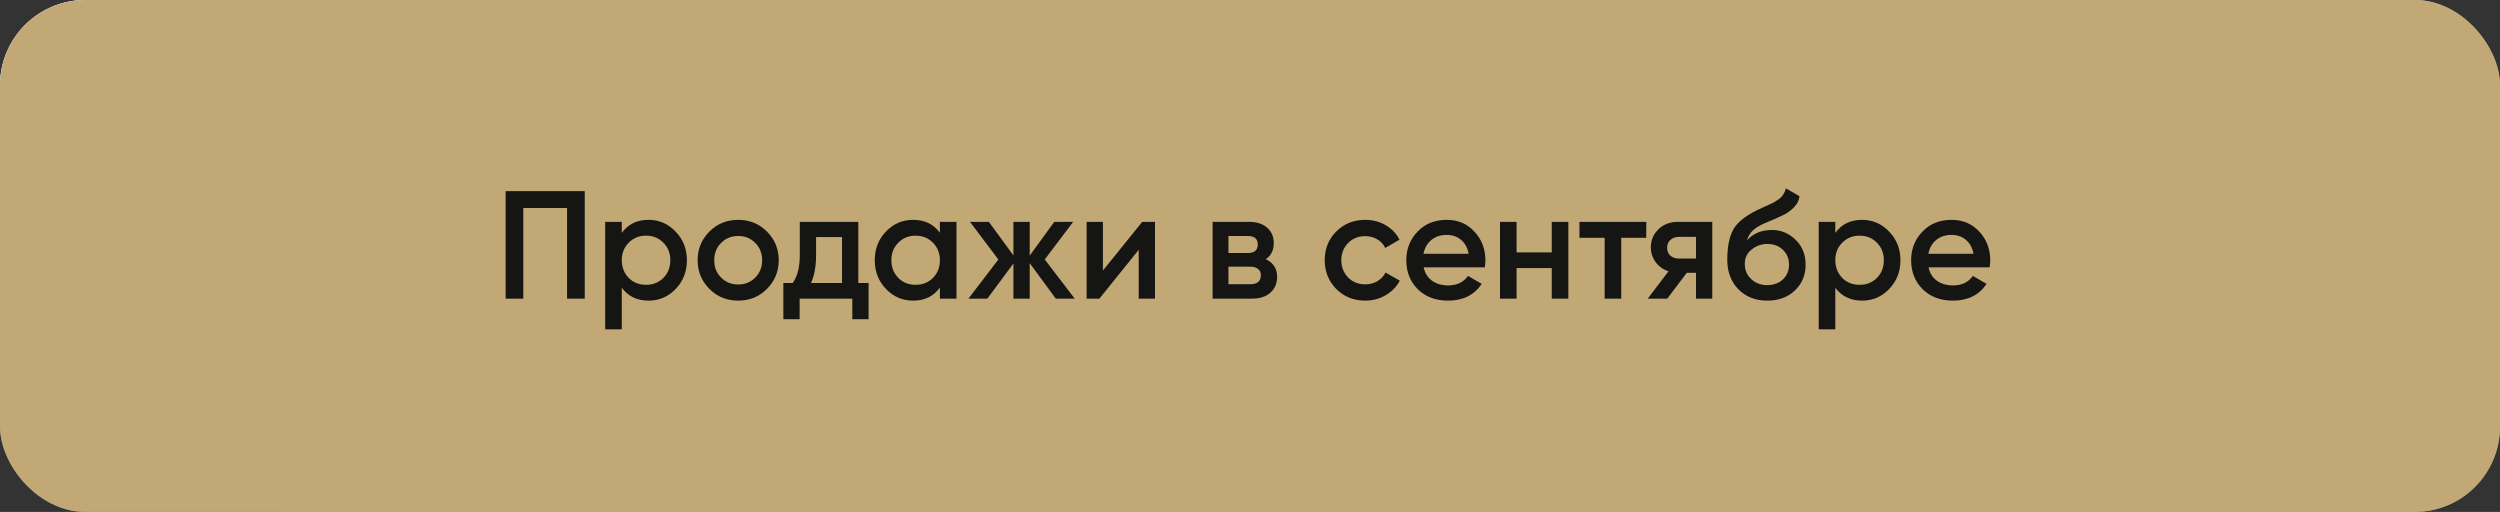
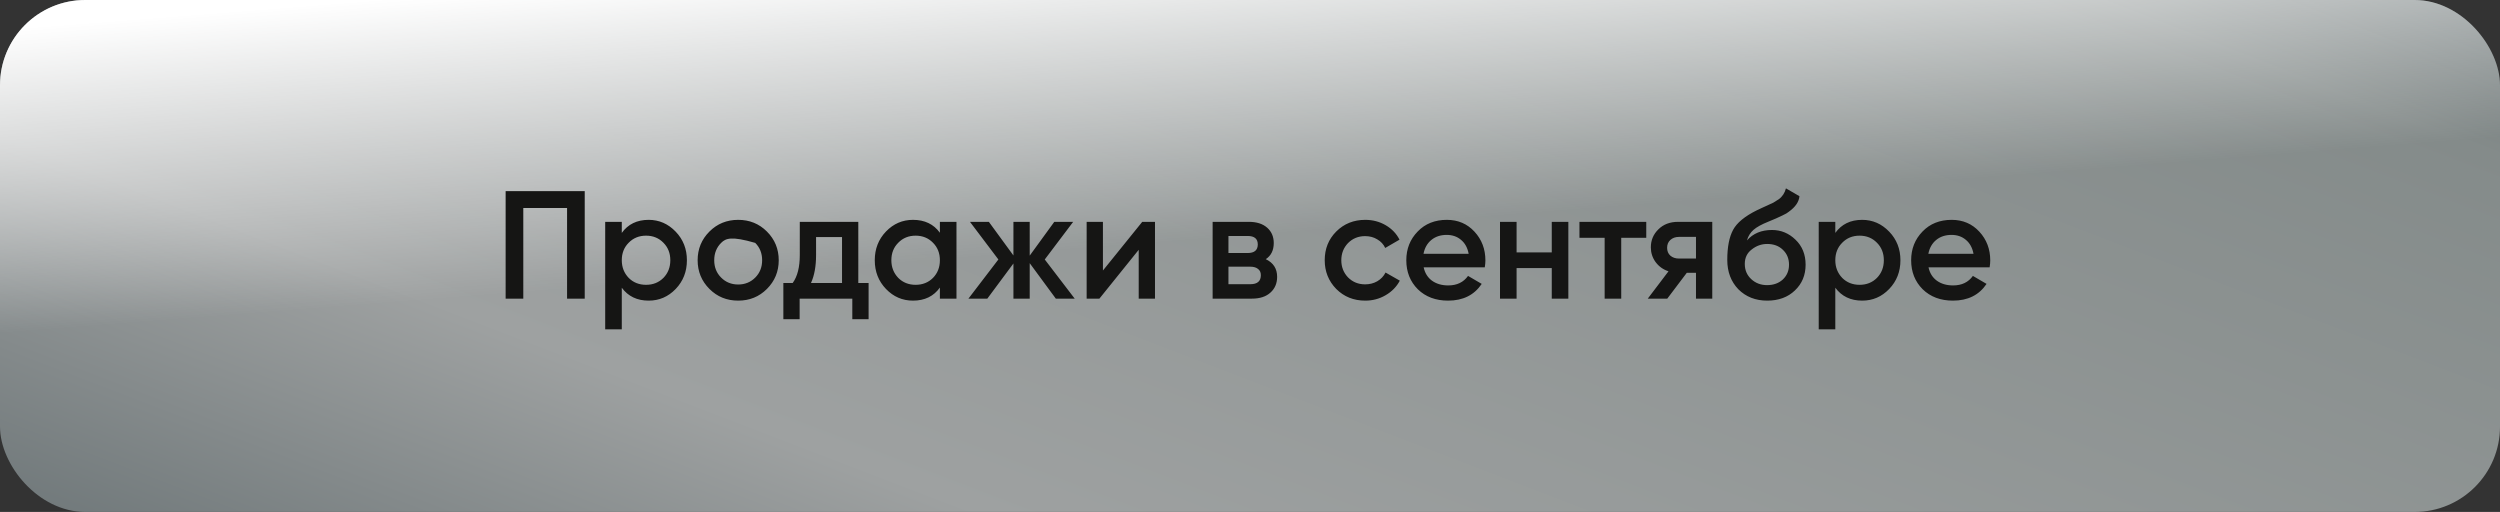
<svg xmlns="http://www.w3.org/2000/svg" width="293" height="60" viewBox="0 0 293 60" fill="none">
  <rect x="0" y="0" width="293" height="60" fill="#333333" stroke="none" />
  <rect width="293" height="60" rx="10" fill="url(#paint0_linear_263_2)" />
  <rect width="293" height="60" rx="10" fill="url(#paint1_linear_263_2)" style="mix-blend-mode:overlay" />
-   <rect width="293" height="60" rx="10" fill="#C1A875" style="mix-blend-mode:color" />
-   <path d="M59.26 22.4H68.53V35H66.46V24.38H61.33V35H59.26V22.4ZM76.023 25.766C77.247 25.766 78.303 26.228 79.191 27.152C80.067 28.064 80.505 29.18 80.505 30.5C80.505 31.832 80.067 32.954 79.191 33.866C78.315 34.778 77.259 35.234 76.023 35.234C74.667 35.234 73.617 34.73 72.873 33.722V38.6H70.929V26H72.873V27.296C73.605 26.276 74.655 25.766 76.023 25.766ZM73.683 32.57C74.223 33.11 74.901 33.38 75.717 33.38C76.533 33.38 77.211 33.11 77.751 32.57C78.291 32.018 78.561 31.328 78.561 30.5C78.561 29.672 78.291 28.988 77.751 28.448C77.211 27.896 76.533 27.62 75.717 27.62C74.901 27.62 74.223 27.896 73.683 28.448C73.143 28.988 72.873 29.672 72.873 30.5C72.873 31.316 73.143 32.006 73.683 32.57ZM89.881 33.866C88.969 34.778 87.847 35.234 86.515 35.234C85.183 35.234 84.061 34.778 83.149 33.866C82.225 32.942 81.763 31.82 81.763 30.5C81.763 29.18 82.225 28.058 83.149 27.134C84.061 26.222 85.183 25.766 86.515 25.766C87.847 25.766 88.969 26.222 89.881 27.134C90.805 28.058 91.267 29.18 91.267 30.5C91.267 31.82 90.805 32.942 89.881 33.866ZM83.707 30.5C83.707 31.316 83.977 31.994 84.517 32.534C85.057 33.074 85.723 33.344 86.515 33.344C87.307 33.344 87.973 33.074 88.513 32.534C89.053 31.994 89.323 31.316 89.323 30.5C89.323 29.684 89.053 29.006 88.513 28.466C87.973 27.926 87.307 27.656 86.515 27.656C85.723 27.656 85.057 27.926 84.517 28.466C83.977 29.006 83.707 29.684 83.707 30.5ZM100.593 26V33.164H101.799V37.412H99.891V35H93.717V37.412H91.809V33.164H92.907C93.459 32.396 93.735 31.31 93.735 29.906V26H100.593ZM95.049 33.164H98.685V27.782H95.643V29.906C95.643 31.202 95.445 32.288 95.049 33.164ZM110.155 27.278V26H112.099V35H110.155V33.704C109.423 34.724 108.373 35.234 107.005 35.234C105.769 35.234 104.713 34.778 103.837 33.866C102.961 32.954 102.523 31.832 102.523 30.5C102.523 29.168 102.961 28.046 103.837 27.134C104.713 26.222 105.769 25.766 107.005 25.766C108.373 25.766 109.423 26.27 110.155 27.278ZM105.277 32.57C105.817 33.11 106.495 33.38 107.311 33.38C108.127 33.38 108.805 33.11 109.345 32.57C109.885 32.018 110.155 31.328 110.155 30.5C110.155 29.672 109.885 28.988 109.345 28.448C108.805 27.896 108.127 27.62 107.311 27.62C106.495 27.62 105.817 27.896 105.277 28.448C104.737 28.988 104.467 29.672 104.467 30.5C104.467 31.316 104.737 32.006 105.277 32.57ZM122.446 30.41L125.956 35H123.742L120.682 30.842V35H118.774V30.878L115.714 35H113.5L117.01 30.41L113.68 26H115.894L118.774 29.942V26H120.682V29.96L123.562 26H125.776L122.446 30.41ZM129.263 31.706L133.871 26H135.365V35H133.457V29.276L128.849 35H127.355V26H129.263V31.706ZM148.348 30.374C149.236 30.794 149.68 31.484 149.68 32.444C149.68 33.212 149.416 33.83 148.888 34.298C148.372 34.766 147.652 35 146.728 35H142.12V26H146.368C147.28 26 147.994 26.228 148.51 26.684C149.026 27.14 149.284 27.74 149.284 28.484C149.284 29.336 148.972 29.966 148.348 30.374ZM146.224 27.656H143.974V29.654H146.224C147.016 29.654 147.412 29.318 147.412 28.646C147.412 27.986 147.016 27.656 146.224 27.656ZM143.974 33.308H146.548C147.364 33.308 147.772 32.954 147.772 32.246C147.772 31.934 147.664 31.694 147.448 31.526C147.232 31.346 146.932 31.256 146.548 31.256H143.974V33.308ZM160.009 35.234C158.653 35.234 157.519 34.778 156.607 33.866C155.707 32.942 155.257 31.82 155.257 30.5C155.257 29.156 155.707 28.034 156.607 27.134C157.519 26.222 158.653 25.766 160.009 25.766C160.885 25.766 161.683 25.976 162.403 26.396C163.123 26.816 163.663 27.38 164.023 28.088L162.349 29.06C162.145 28.628 161.833 28.292 161.413 28.052C161.005 27.8 160.531 27.674 159.991 27.674C159.199 27.674 158.533 27.944 157.993 28.484C157.465 29.036 157.201 29.708 157.201 30.5C157.201 31.292 157.465 31.964 157.993 32.516C158.533 33.056 159.199 33.326 159.991 33.326C160.519 33.326 160.993 33.206 161.413 32.966C161.845 32.714 162.169 32.372 162.385 31.94L164.059 32.894C163.675 33.614 163.117 34.184 162.385 34.604C161.665 35.024 160.873 35.234 160.009 35.234ZM174.017 31.328H166.853C166.997 32 167.321 32.522 167.825 32.894C168.341 33.266 168.977 33.452 169.733 33.452C170.753 33.452 171.527 33.08 172.055 32.336L173.657 33.272C172.781 34.58 171.467 35.234 169.715 35.234C168.263 35.234 167.081 34.79 166.169 33.902C165.269 33.002 164.819 31.868 164.819 30.5C164.819 29.168 165.263 28.046 166.151 27.134C167.027 26.222 168.167 25.766 169.571 25.766C170.879 25.766 171.959 26.228 172.811 27.152C173.663 28.076 174.089 29.198 174.089 30.518C174.089 30.758 174.065 31.028 174.017 31.328ZM166.835 29.744H172.127C171.995 29.036 171.695 28.49 171.227 28.106C170.771 27.722 170.213 27.53 169.553 27.53C168.833 27.53 168.233 27.728 167.753 28.124C167.273 28.52 166.967 29.06 166.835 29.744ZM181.866 29.582V26H183.81V35H181.866V31.418H177.744V35H175.8V26H177.744V29.582H181.866ZM185.112 26H192.942V27.872H190.008V35H188.064V27.872H185.112V26ZM196.664 26H200.678V35H198.77V31.976H197.69L195.404 35H193.118L195.548 31.796C194.924 31.592 194.42 31.232 194.036 30.716C193.664 30.2 193.478 29.624 193.478 28.988C193.478 28.16 193.772 27.458 194.36 26.882C194.948 26.294 195.716 26 196.664 26ZM196.772 30.302H198.77V27.764H196.772C196.364 27.764 196.028 27.884 195.764 28.124C195.512 28.352 195.386 28.658 195.386 29.042C195.386 29.426 195.512 29.732 195.764 29.96C196.028 30.188 196.364 30.302 196.772 30.302ZM207.117 35.234C205.749 35.234 204.621 34.79 203.733 33.902C202.869 33.002 202.437 31.856 202.437 30.464C202.437 28.952 202.665 27.776 203.121 26.936C203.565 26.108 204.489 25.346 205.893 24.65C205.941 24.626 206.019 24.59 206.127 24.542C206.247 24.482 206.373 24.422 206.505 24.362C206.637 24.302 206.769 24.242 206.901 24.182C207.405 23.954 207.717 23.81 207.837 23.75C207.909 23.714 208.119 23.582 208.467 23.354C208.887 23.054 209.169 22.628 209.313 22.076L210.897 22.994C210.837 23.654 210.423 24.26 209.655 24.812C209.523 24.932 209.277 25.076 208.917 25.244L208.143 25.604L207.243 25.982C206.463 26.294 205.887 26.612 205.515 26.936C205.143 27.26 204.885 27.674 204.741 28.178C205.461 27.362 206.439 26.954 207.675 26.954C208.731 26.954 209.649 27.332 210.429 28.088C211.221 28.844 211.617 29.822 211.617 31.022C211.617 32.246 211.197 33.254 210.357 34.046C209.529 34.838 208.449 35.234 207.117 35.234ZM207.099 33.416C207.855 33.416 208.473 33.194 208.953 32.75C209.433 32.294 209.673 31.718 209.673 31.022C209.673 30.314 209.433 29.732 208.953 29.276C208.485 28.82 207.873 28.592 207.117 28.592C206.445 28.592 205.839 28.808 205.299 29.24C204.759 29.648 204.489 30.212 204.489 30.932C204.489 31.652 204.741 32.246 205.245 32.714C205.749 33.182 206.367 33.416 207.099 33.416ZM218.248 25.766C219.472 25.766 220.528 26.228 221.416 27.152C222.292 28.064 222.73 29.18 222.73 30.5C222.73 31.832 222.292 32.954 221.416 33.866C220.54 34.778 219.484 35.234 218.248 35.234C216.892 35.234 215.842 34.73 215.098 33.722V38.6H213.154V26H215.098V27.296C215.83 26.276 216.88 25.766 218.248 25.766ZM215.908 32.57C216.448 33.11 217.126 33.38 217.942 33.38C218.758 33.38 219.436 33.11 219.976 32.57C220.516 32.018 220.786 31.328 220.786 30.5C220.786 29.672 220.516 28.988 219.976 28.448C219.436 27.896 218.758 27.62 217.942 27.62C217.126 27.62 216.448 27.896 215.908 28.448C215.368 28.988 215.098 29.672 215.098 30.5C215.098 31.316 215.368 32.006 215.908 32.57ZM233.185 31.328H226.021C226.165 32 226.489 32.522 226.993 32.894C227.509 33.266 228.145 33.452 228.901 33.452C229.921 33.452 230.695 33.08 231.223 32.336L232.825 33.272C231.949 34.58 230.635 35.234 228.883 35.234C227.431 35.234 226.249 34.79 225.337 33.902C224.437 33.002 223.987 31.868 223.987 30.5C223.987 29.168 224.431 28.046 225.319 27.134C226.195 26.222 227.335 25.766 228.739 25.766C230.047 25.766 231.127 26.228 231.979 27.152C232.831 28.076 233.257 29.198 233.257 30.518C233.257 30.758 233.233 31.028 233.185 31.328ZM226.003 29.744H231.295C231.163 29.036 230.863 28.49 230.395 28.106C229.939 27.722 229.381 27.53 228.721 27.53C228.001 27.53 227.401 27.728 226.921 28.124C226.441 28.52 226.135 29.06 226.003 29.744Z" fill="#151514" />
+   <path d="M59.26 22.4H68.53V35H66.46V24.38H61.33V35H59.26V22.4ZM76.023 25.766C77.247 25.766 78.303 26.228 79.191 27.152C80.067 28.064 80.505 29.18 80.505 30.5C80.505 31.832 80.067 32.954 79.191 33.866C78.315 34.778 77.259 35.234 76.023 35.234C74.667 35.234 73.617 34.73 72.873 33.722V38.6H70.929V26H72.873V27.296C73.605 26.276 74.655 25.766 76.023 25.766ZM73.683 32.57C74.223 33.11 74.901 33.38 75.717 33.38C76.533 33.38 77.211 33.11 77.751 32.57C78.291 32.018 78.561 31.328 78.561 30.5C78.561 29.672 78.291 28.988 77.751 28.448C77.211 27.896 76.533 27.62 75.717 27.62C74.901 27.62 74.223 27.896 73.683 28.448C73.143 28.988 72.873 29.672 72.873 30.5C72.873 31.316 73.143 32.006 73.683 32.57ZM89.881 33.866C88.969 34.778 87.847 35.234 86.515 35.234C85.183 35.234 84.061 34.778 83.149 33.866C82.225 32.942 81.763 31.82 81.763 30.5C81.763 29.18 82.225 28.058 83.149 27.134C84.061 26.222 85.183 25.766 86.515 25.766C87.847 25.766 88.969 26.222 89.881 27.134C90.805 28.058 91.267 29.18 91.267 30.5C91.267 31.82 90.805 32.942 89.881 33.866ZM83.707 30.5C83.707 31.316 83.977 31.994 84.517 32.534C85.057 33.074 85.723 33.344 86.515 33.344C87.307 33.344 87.973 33.074 88.513 32.534C89.053 31.994 89.323 31.316 89.323 30.5C89.323 29.684 89.053 29.006 88.513 28.466C85.723 27.656 85.057 27.926 84.517 28.466C83.977 29.006 83.707 29.684 83.707 30.5ZM100.593 26V33.164H101.799V37.412H99.891V35H93.717V37.412H91.809V33.164H92.907C93.459 32.396 93.735 31.31 93.735 29.906V26H100.593ZM95.049 33.164H98.685V27.782H95.643V29.906C95.643 31.202 95.445 32.288 95.049 33.164ZM110.155 27.278V26H112.099V35H110.155V33.704C109.423 34.724 108.373 35.234 107.005 35.234C105.769 35.234 104.713 34.778 103.837 33.866C102.961 32.954 102.523 31.832 102.523 30.5C102.523 29.168 102.961 28.046 103.837 27.134C104.713 26.222 105.769 25.766 107.005 25.766C108.373 25.766 109.423 26.27 110.155 27.278ZM105.277 32.57C105.817 33.11 106.495 33.38 107.311 33.38C108.127 33.38 108.805 33.11 109.345 32.57C109.885 32.018 110.155 31.328 110.155 30.5C110.155 29.672 109.885 28.988 109.345 28.448C108.805 27.896 108.127 27.62 107.311 27.62C106.495 27.62 105.817 27.896 105.277 28.448C104.737 28.988 104.467 29.672 104.467 30.5C104.467 31.316 104.737 32.006 105.277 32.57ZM122.446 30.41L125.956 35H123.742L120.682 30.842V35H118.774V30.878L115.714 35H113.5L117.01 30.41L113.68 26H115.894L118.774 29.942V26H120.682V29.96L123.562 26H125.776L122.446 30.41ZM129.263 31.706L133.871 26H135.365V35H133.457V29.276L128.849 35H127.355V26H129.263V31.706ZM148.348 30.374C149.236 30.794 149.68 31.484 149.68 32.444C149.68 33.212 149.416 33.83 148.888 34.298C148.372 34.766 147.652 35 146.728 35H142.12V26H146.368C147.28 26 147.994 26.228 148.51 26.684C149.026 27.14 149.284 27.74 149.284 28.484C149.284 29.336 148.972 29.966 148.348 30.374ZM146.224 27.656H143.974V29.654H146.224C147.016 29.654 147.412 29.318 147.412 28.646C147.412 27.986 147.016 27.656 146.224 27.656ZM143.974 33.308H146.548C147.364 33.308 147.772 32.954 147.772 32.246C147.772 31.934 147.664 31.694 147.448 31.526C147.232 31.346 146.932 31.256 146.548 31.256H143.974V33.308ZM160.009 35.234C158.653 35.234 157.519 34.778 156.607 33.866C155.707 32.942 155.257 31.82 155.257 30.5C155.257 29.156 155.707 28.034 156.607 27.134C157.519 26.222 158.653 25.766 160.009 25.766C160.885 25.766 161.683 25.976 162.403 26.396C163.123 26.816 163.663 27.38 164.023 28.088L162.349 29.06C162.145 28.628 161.833 28.292 161.413 28.052C161.005 27.8 160.531 27.674 159.991 27.674C159.199 27.674 158.533 27.944 157.993 28.484C157.465 29.036 157.201 29.708 157.201 30.5C157.201 31.292 157.465 31.964 157.993 32.516C158.533 33.056 159.199 33.326 159.991 33.326C160.519 33.326 160.993 33.206 161.413 32.966C161.845 32.714 162.169 32.372 162.385 31.94L164.059 32.894C163.675 33.614 163.117 34.184 162.385 34.604C161.665 35.024 160.873 35.234 160.009 35.234ZM174.017 31.328H166.853C166.997 32 167.321 32.522 167.825 32.894C168.341 33.266 168.977 33.452 169.733 33.452C170.753 33.452 171.527 33.08 172.055 32.336L173.657 33.272C172.781 34.58 171.467 35.234 169.715 35.234C168.263 35.234 167.081 34.79 166.169 33.902C165.269 33.002 164.819 31.868 164.819 30.5C164.819 29.168 165.263 28.046 166.151 27.134C167.027 26.222 168.167 25.766 169.571 25.766C170.879 25.766 171.959 26.228 172.811 27.152C173.663 28.076 174.089 29.198 174.089 30.518C174.089 30.758 174.065 31.028 174.017 31.328ZM166.835 29.744H172.127C171.995 29.036 171.695 28.49 171.227 28.106C170.771 27.722 170.213 27.53 169.553 27.53C168.833 27.53 168.233 27.728 167.753 28.124C167.273 28.52 166.967 29.06 166.835 29.744ZM181.866 29.582V26H183.81V35H181.866V31.418H177.744V35H175.8V26H177.744V29.582H181.866ZM185.112 26H192.942V27.872H190.008V35H188.064V27.872H185.112V26ZM196.664 26H200.678V35H198.77V31.976H197.69L195.404 35H193.118L195.548 31.796C194.924 31.592 194.42 31.232 194.036 30.716C193.664 30.2 193.478 29.624 193.478 28.988C193.478 28.16 193.772 27.458 194.36 26.882C194.948 26.294 195.716 26 196.664 26ZM196.772 30.302H198.77V27.764H196.772C196.364 27.764 196.028 27.884 195.764 28.124C195.512 28.352 195.386 28.658 195.386 29.042C195.386 29.426 195.512 29.732 195.764 29.96C196.028 30.188 196.364 30.302 196.772 30.302ZM207.117 35.234C205.749 35.234 204.621 34.79 203.733 33.902C202.869 33.002 202.437 31.856 202.437 30.464C202.437 28.952 202.665 27.776 203.121 26.936C203.565 26.108 204.489 25.346 205.893 24.65C205.941 24.626 206.019 24.59 206.127 24.542C206.247 24.482 206.373 24.422 206.505 24.362C206.637 24.302 206.769 24.242 206.901 24.182C207.405 23.954 207.717 23.81 207.837 23.75C207.909 23.714 208.119 23.582 208.467 23.354C208.887 23.054 209.169 22.628 209.313 22.076L210.897 22.994C210.837 23.654 210.423 24.26 209.655 24.812C209.523 24.932 209.277 25.076 208.917 25.244L208.143 25.604L207.243 25.982C206.463 26.294 205.887 26.612 205.515 26.936C205.143 27.26 204.885 27.674 204.741 28.178C205.461 27.362 206.439 26.954 207.675 26.954C208.731 26.954 209.649 27.332 210.429 28.088C211.221 28.844 211.617 29.822 211.617 31.022C211.617 32.246 211.197 33.254 210.357 34.046C209.529 34.838 208.449 35.234 207.117 35.234ZM207.099 33.416C207.855 33.416 208.473 33.194 208.953 32.75C209.433 32.294 209.673 31.718 209.673 31.022C209.673 30.314 209.433 29.732 208.953 29.276C208.485 28.82 207.873 28.592 207.117 28.592C206.445 28.592 205.839 28.808 205.299 29.24C204.759 29.648 204.489 30.212 204.489 30.932C204.489 31.652 204.741 32.246 205.245 32.714C205.749 33.182 206.367 33.416 207.099 33.416ZM218.248 25.766C219.472 25.766 220.528 26.228 221.416 27.152C222.292 28.064 222.73 29.18 222.73 30.5C222.73 31.832 222.292 32.954 221.416 33.866C220.54 34.778 219.484 35.234 218.248 35.234C216.892 35.234 215.842 34.73 215.098 33.722V38.6H213.154V26H215.098V27.296C215.83 26.276 216.88 25.766 218.248 25.766ZM215.908 32.57C216.448 33.11 217.126 33.38 217.942 33.38C218.758 33.38 219.436 33.11 219.976 32.57C220.516 32.018 220.786 31.328 220.786 30.5C220.786 29.672 220.516 28.988 219.976 28.448C219.436 27.896 218.758 27.62 217.942 27.62C217.126 27.62 216.448 27.896 215.908 28.448C215.368 28.988 215.098 29.672 215.098 30.5C215.098 31.316 215.368 32.006 215.908 32.57ZM233.185 31.328H226.021C226.165 32 226.489 32.522 226.993 32.894C227.509 33.266 228.145 33.452 228.901 33.452C229.921 33.452 230.695 33.08 231.223 32.336L232.825 33.272C231.949 34.58 230.635 35.234 228.883 35.234C227.431 35.234 226.249 34.79 225.337 33.902C224.437 33.002 223.987 31.868 223.987 30.5C223.987 29.168 224.431 28.046 225.319 27.134C226.195 26.222 227.335 25.766 228.739 25.766C230.047 25.766 231.127 26.228 231.979 27.152C232.831 28.076 233.257 29.198 233.257 30.518C233.257 30.758 233.233 31.028 233.185 31.328ZM226.003 29.744H231.295C231.163 29.036 230.863 28.49 230.395 28.106C229.939 27.722 229.381 27.53 228.721 27.53C228.001 27.53 227.401 27.728 226.921 28.124C226.441 28.52 226.135 29.06 226.003 29.744Z" fill="#151514" />
  <defs>
    <linearGradient id="paint0_linear_263_2" x1="-49.046" y1="63.5" x2="80.456" y2="-273.421" gradientUnits="userSpaceOnUse">
      <stop stop-color="#576265" />
      <stop offset="0.172" stop-color="#9EA1A1" />
      <stop offset="0.457" stop-color="#848B8A" />
      <stop offset="0.554" stop-color="#576265" />
      <stop offset="0.823" stop-color="#576265" />
      <stop offset="0.925" stop-color="#757A7B" />
      <stop offset="1" stop-color="#576265" />
    </linearGradient>
    <linearGradient id="paint1_linear_263_2" x1="116.964" y1="30" x2="114.17" y2="-5.598" gradientUnits="userSpaceOnUse">
      <stop stop-color="white" stop-opacity="0" />
      <stop offset="1" stop-color="white" />
    </linearGradient>
  </defs>
</svg>